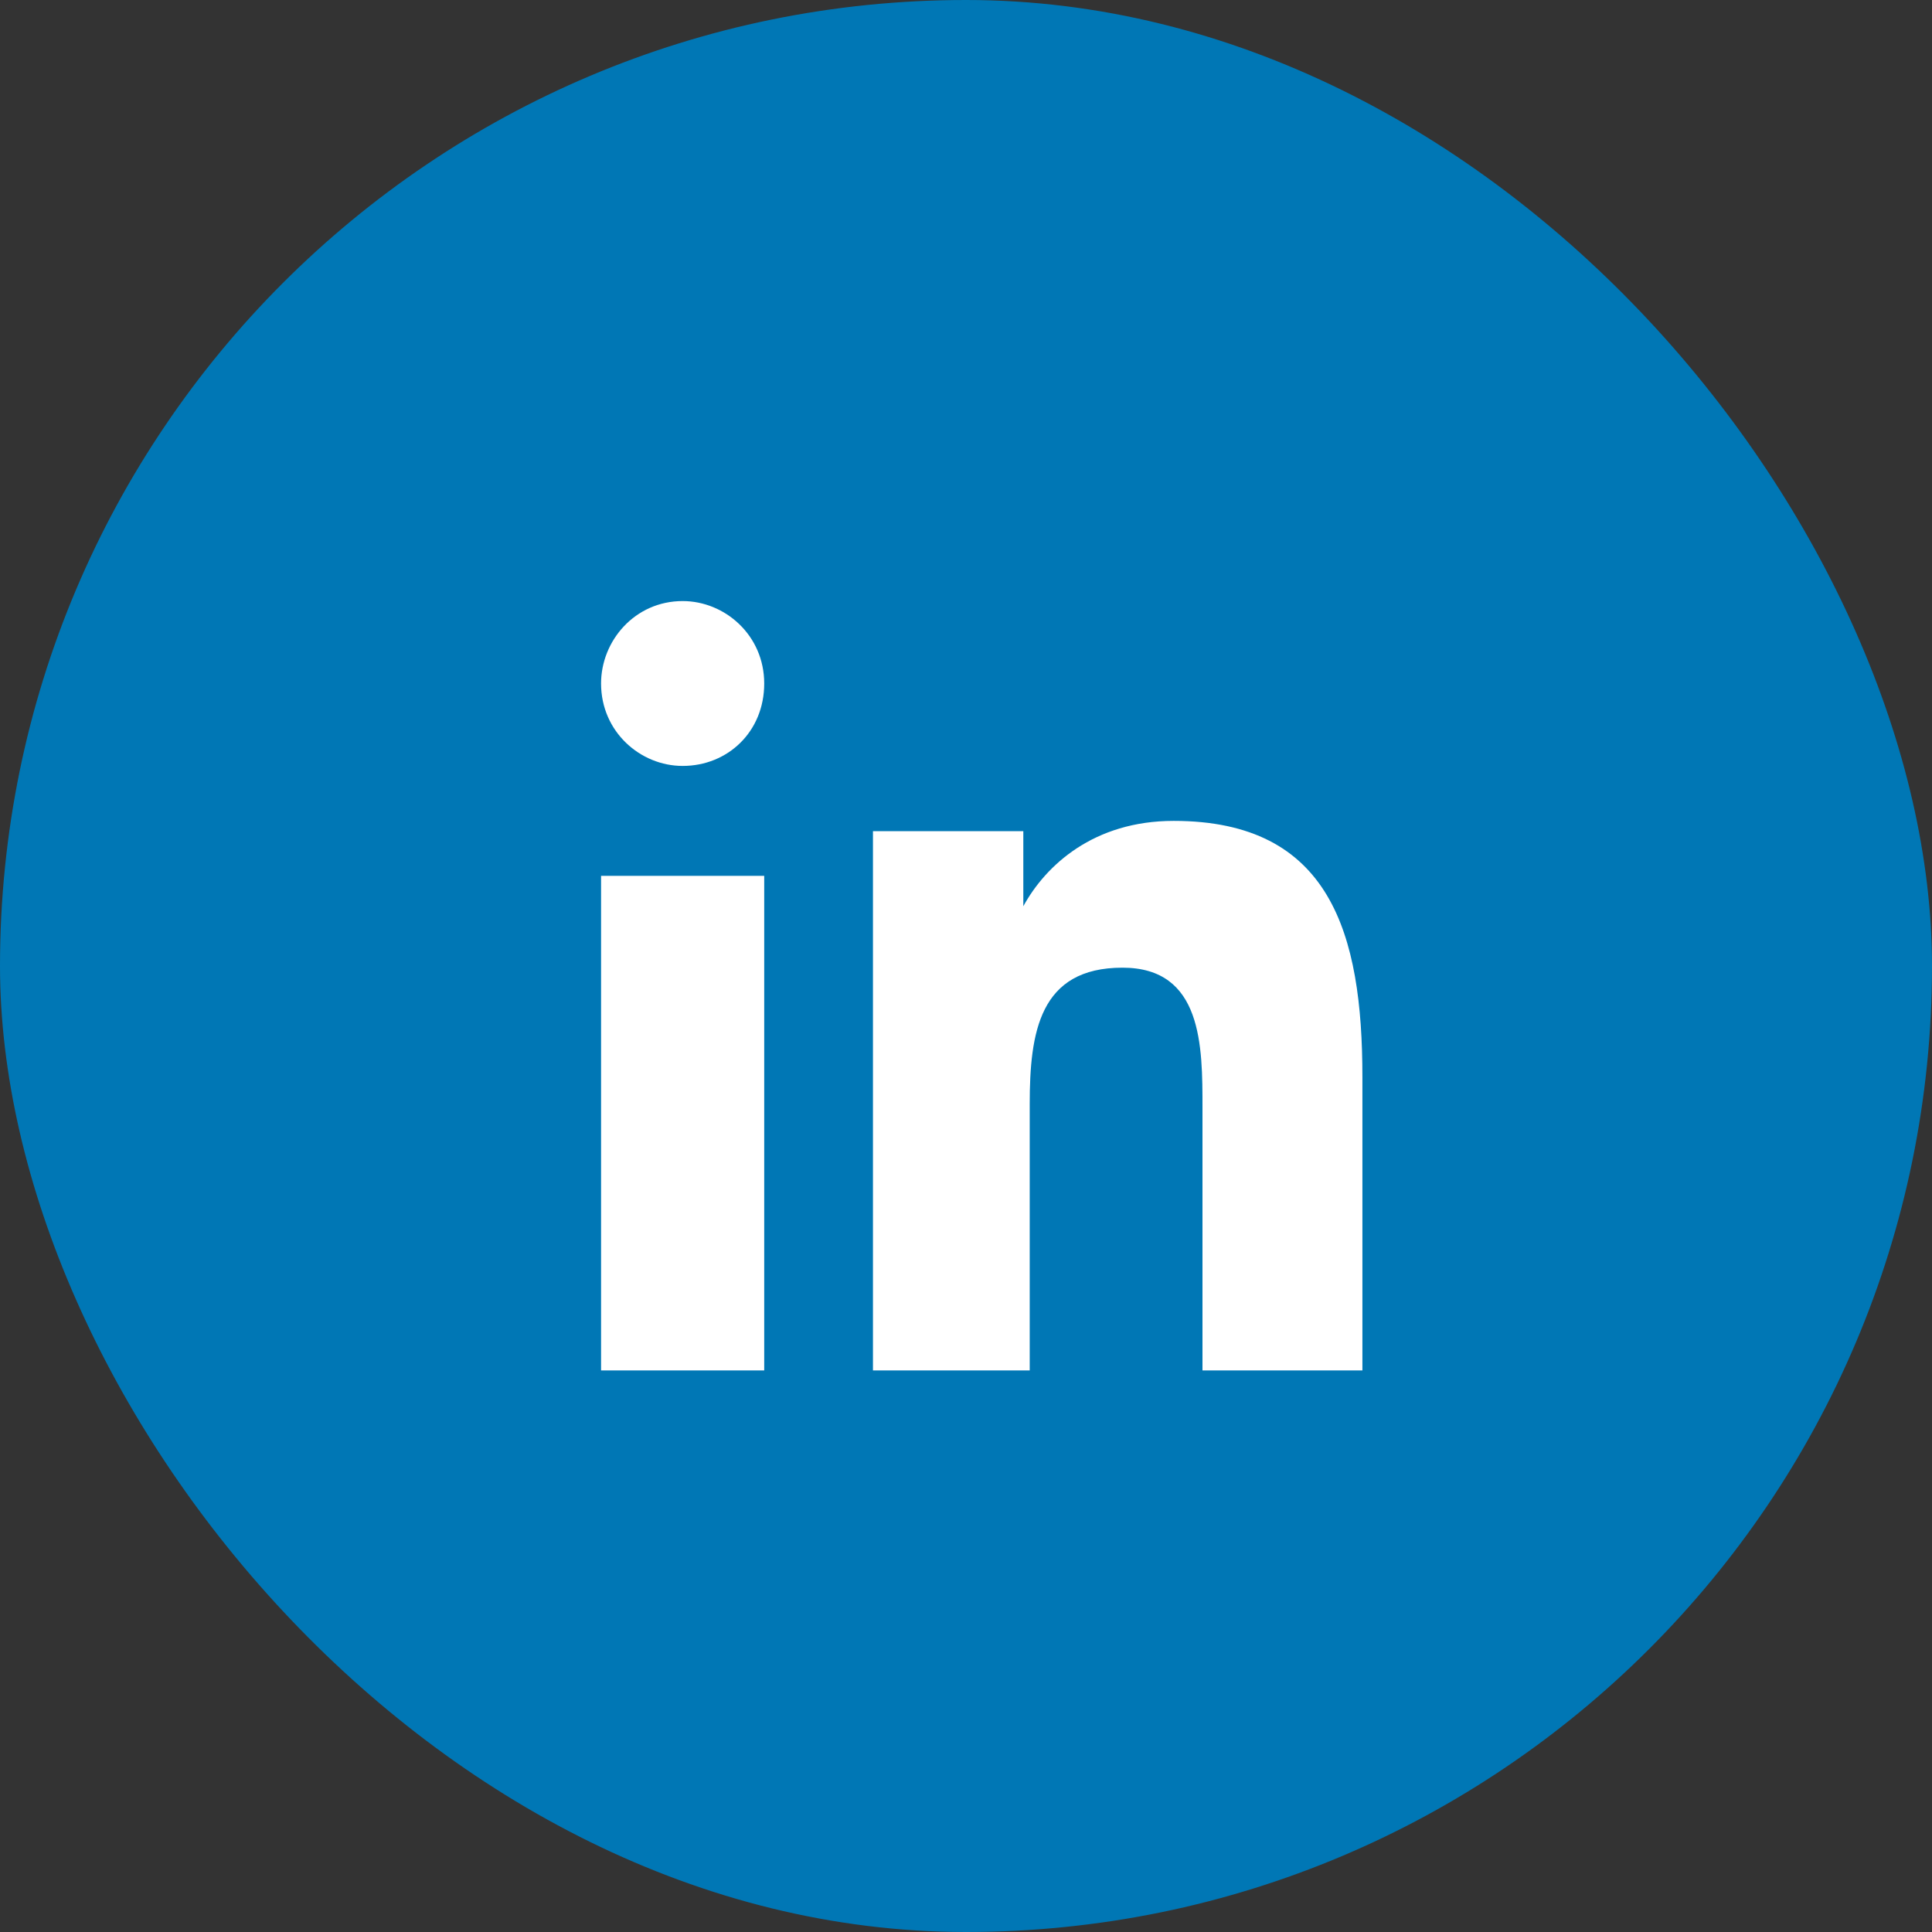
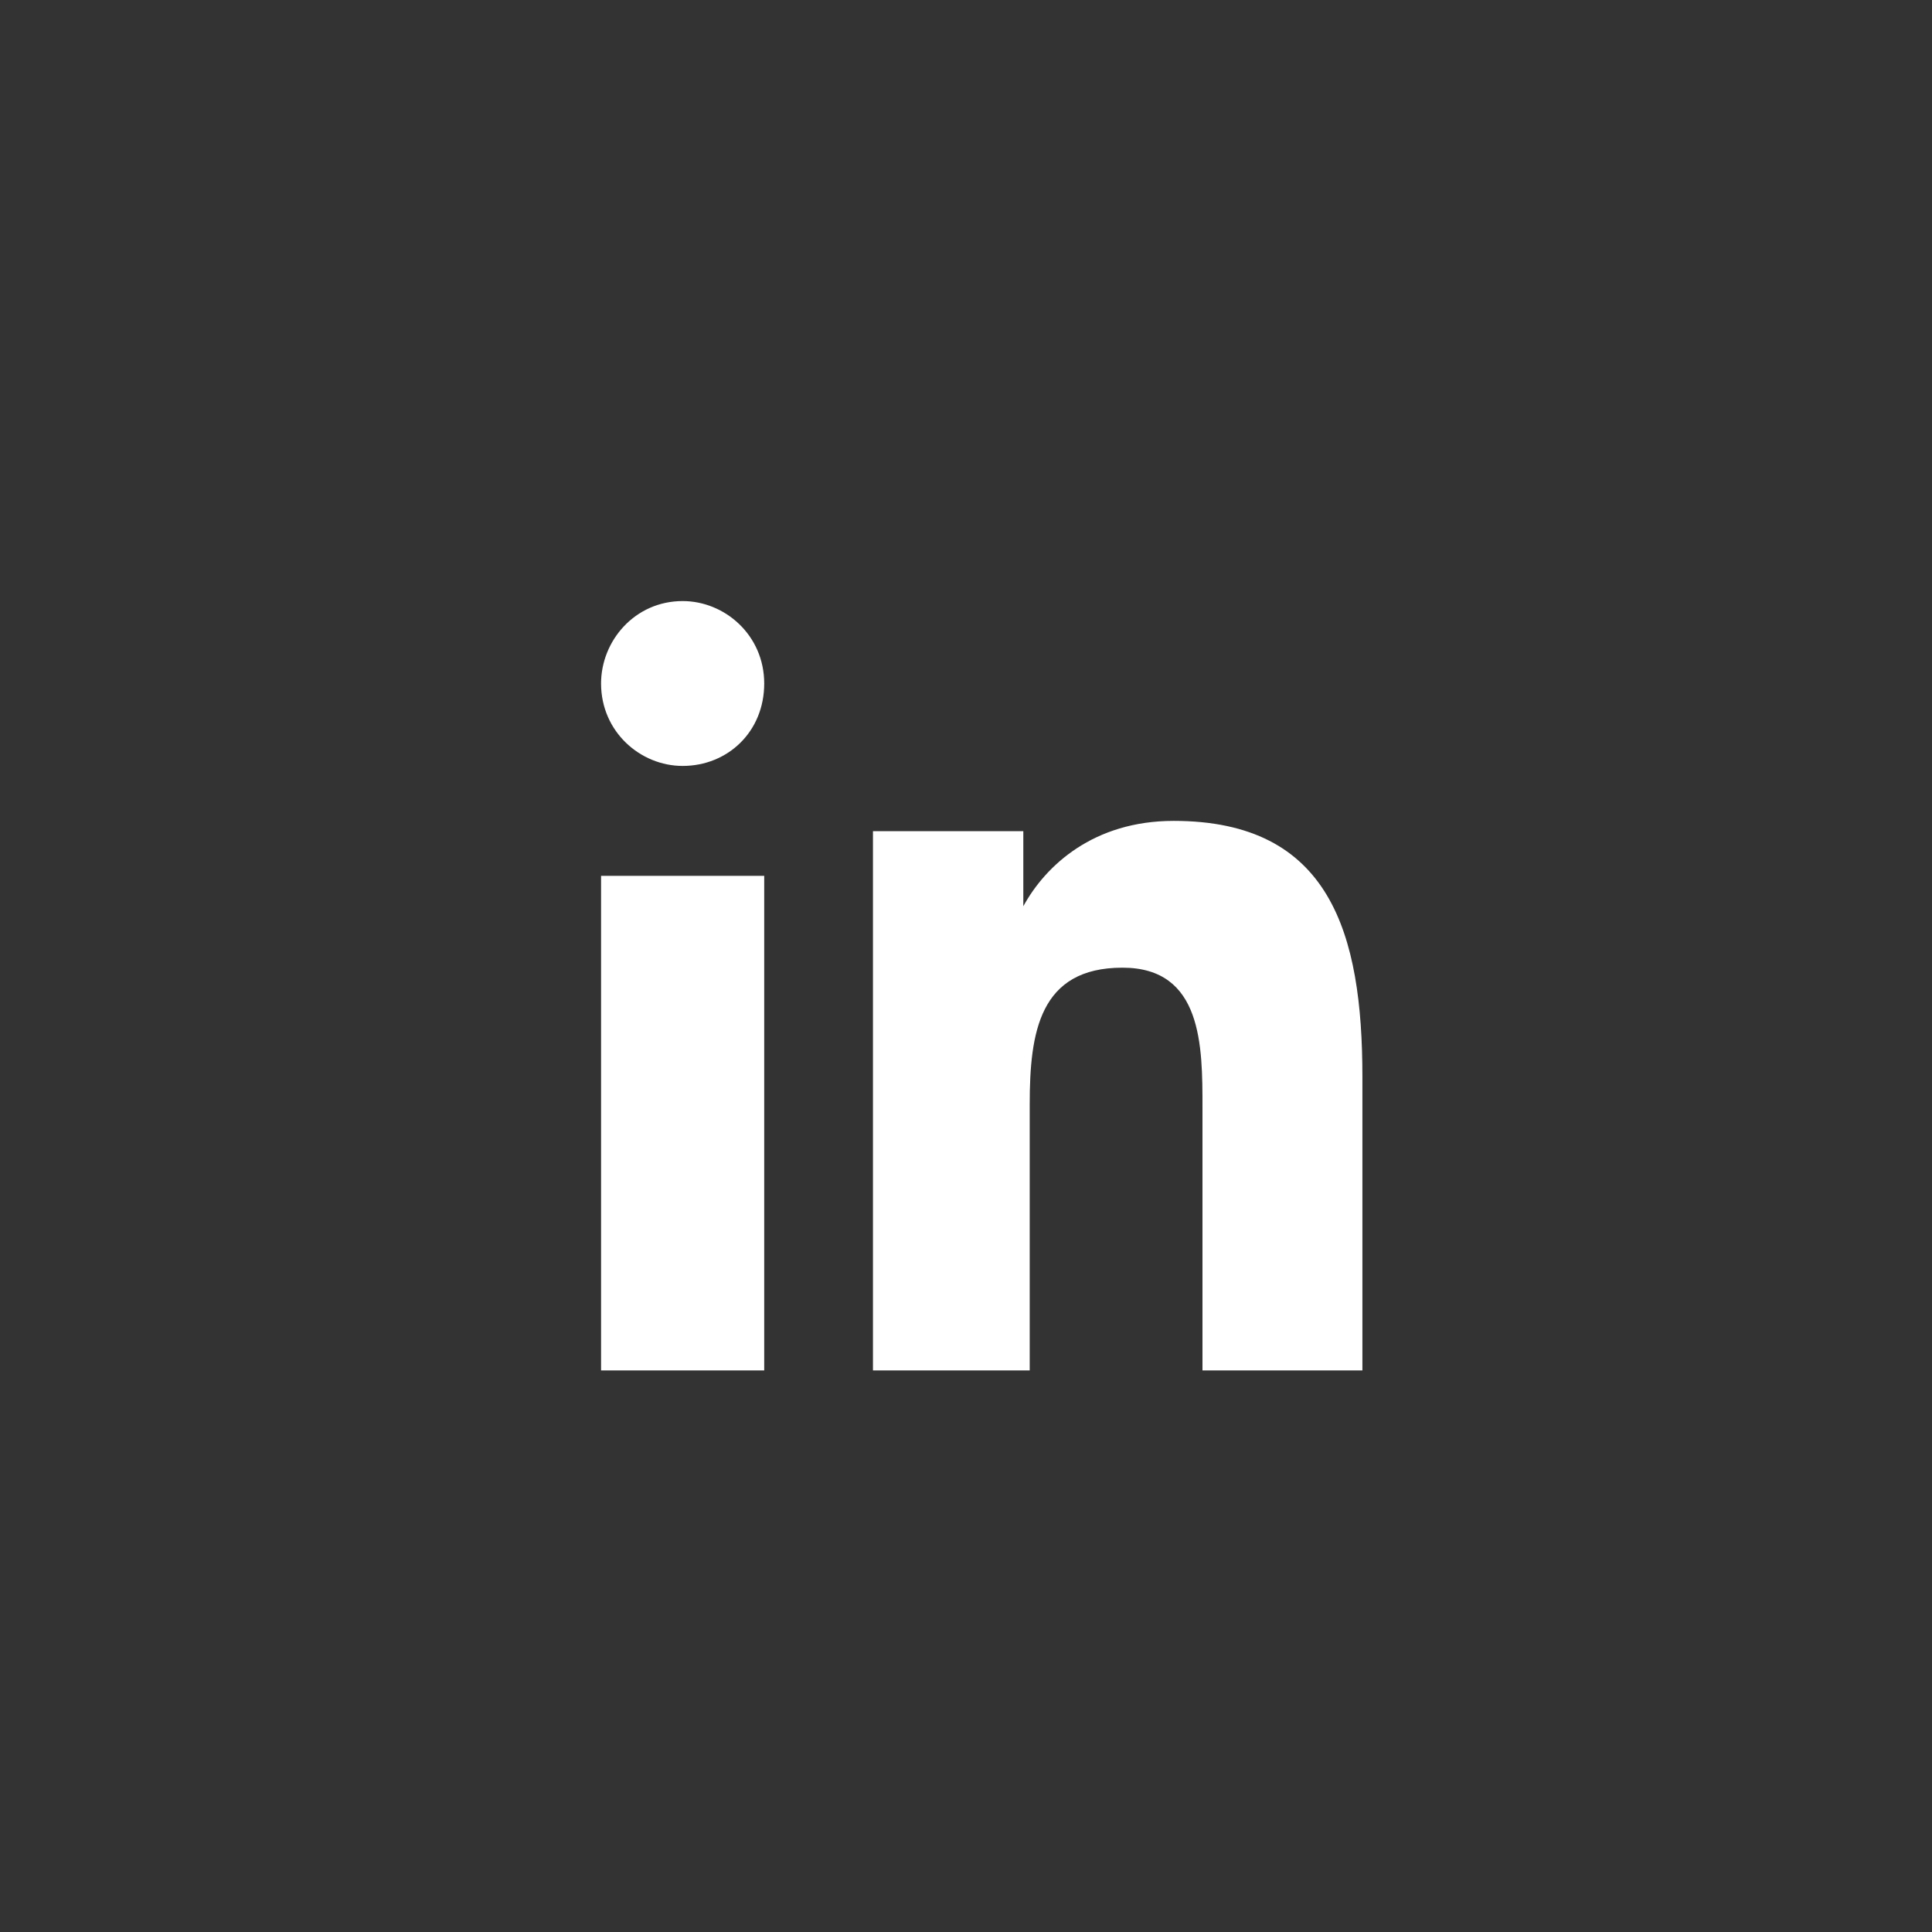
<svg xmlns="http://www.w3.org/2000/svg" width="45px" height="45px" viewBox="0 0 45 45" version="1.1">
  <rect x="0" y="0" width="45" height="45" fill="#333333" stroke="none" />
  <title>linkedin</title>
  <desc>Created with Sketch.</desc>
  <defs />
  <g id="Page-1" stroke="none" stroke-width="1" fill="none" fill-rule="evenodd">
    <g id="CIM-1" transform="translate(-878, -4726)">
      <g id="form" transform="translate(545, 4163)">
        <g id="share" transform="translate(132, 563)">
          <g id="Group-27">
            <g id="linkedin" transform="translate(201, 0)">
-               <rect id="Rectangle-21-Copy-2" fill="#0077B5" x="0" y="0" width="45" height="45" rx="22.5" />
              <g id="logo-linkedin" transform="translate(14, 14)" fill="#FFFFFF">
-                 <path d="M3.722,17.92 L0,17.92 L0,6.4 L3.8,6.4 L3.8,17.92 L3.722,17.92 Z M1.9,3.84 C0.917,3.84 0,3.046 0,1.92 C0,0.927 0.786,0 1.9,0 C2.883,0 3.8,0.794 3.8,1.92 C3.8,3.046 2.948,3.84 1.9,3.84 Z M17.659,17.92 L14.008,17.92 L14.008,11.798 C14.008,10.367 14.008,8.539 12.145,8.539 C10.208,8.539 9.984,10.049 9.984,11.719 L9.984,17.92 L6.333,17.92 L6.333,5.359 L9.835,5.359 L9.835,7.108 L9.835,7.108 C10.357,6.154 11.475,5.12 13.337,5.12 C16.988,5.12 17.733,7.744 17.733,11.083 L17.733,17.92 L17.659,17.92 Z" id="Shape" />
+                 <path d="M3.722,17.92 L0,17.92 L0,6.4 L3.8,6.4 L3.8,17.92 L3.722,17.92 Z M1.9,3.84 C0.917,3.84 0,3.046 0,1.92 C0,0.927 0.786,0 1.9,0 C2.883,0 3.8,0.794 3.8,1.92 C3.8,3.046 2.948,3.84 1.9,3.84 M17.659,17.92 L14.008,17.92 L14.008,11.798 C14.008,10.367 14.008,8.539 12.145,8.539 C10.208,8.539 9.984,10.049 9.984,11.719 L9.984,17.92 L6.333,17.92 L6.333,5.359 L9.835,5.359 L9.835,7.108 L9.835,7.108 C10.357,6.154 11.475,5.12 13.337,5.12 C16.988,5.12 17.733,7.744 17.733,11.083 L17.733,17.92 L17.659,17.92 Z" id="Shape" />
              </g>
            </g>
          </g>
        </g>
      </g>
    </g>
  </g>
</svg>